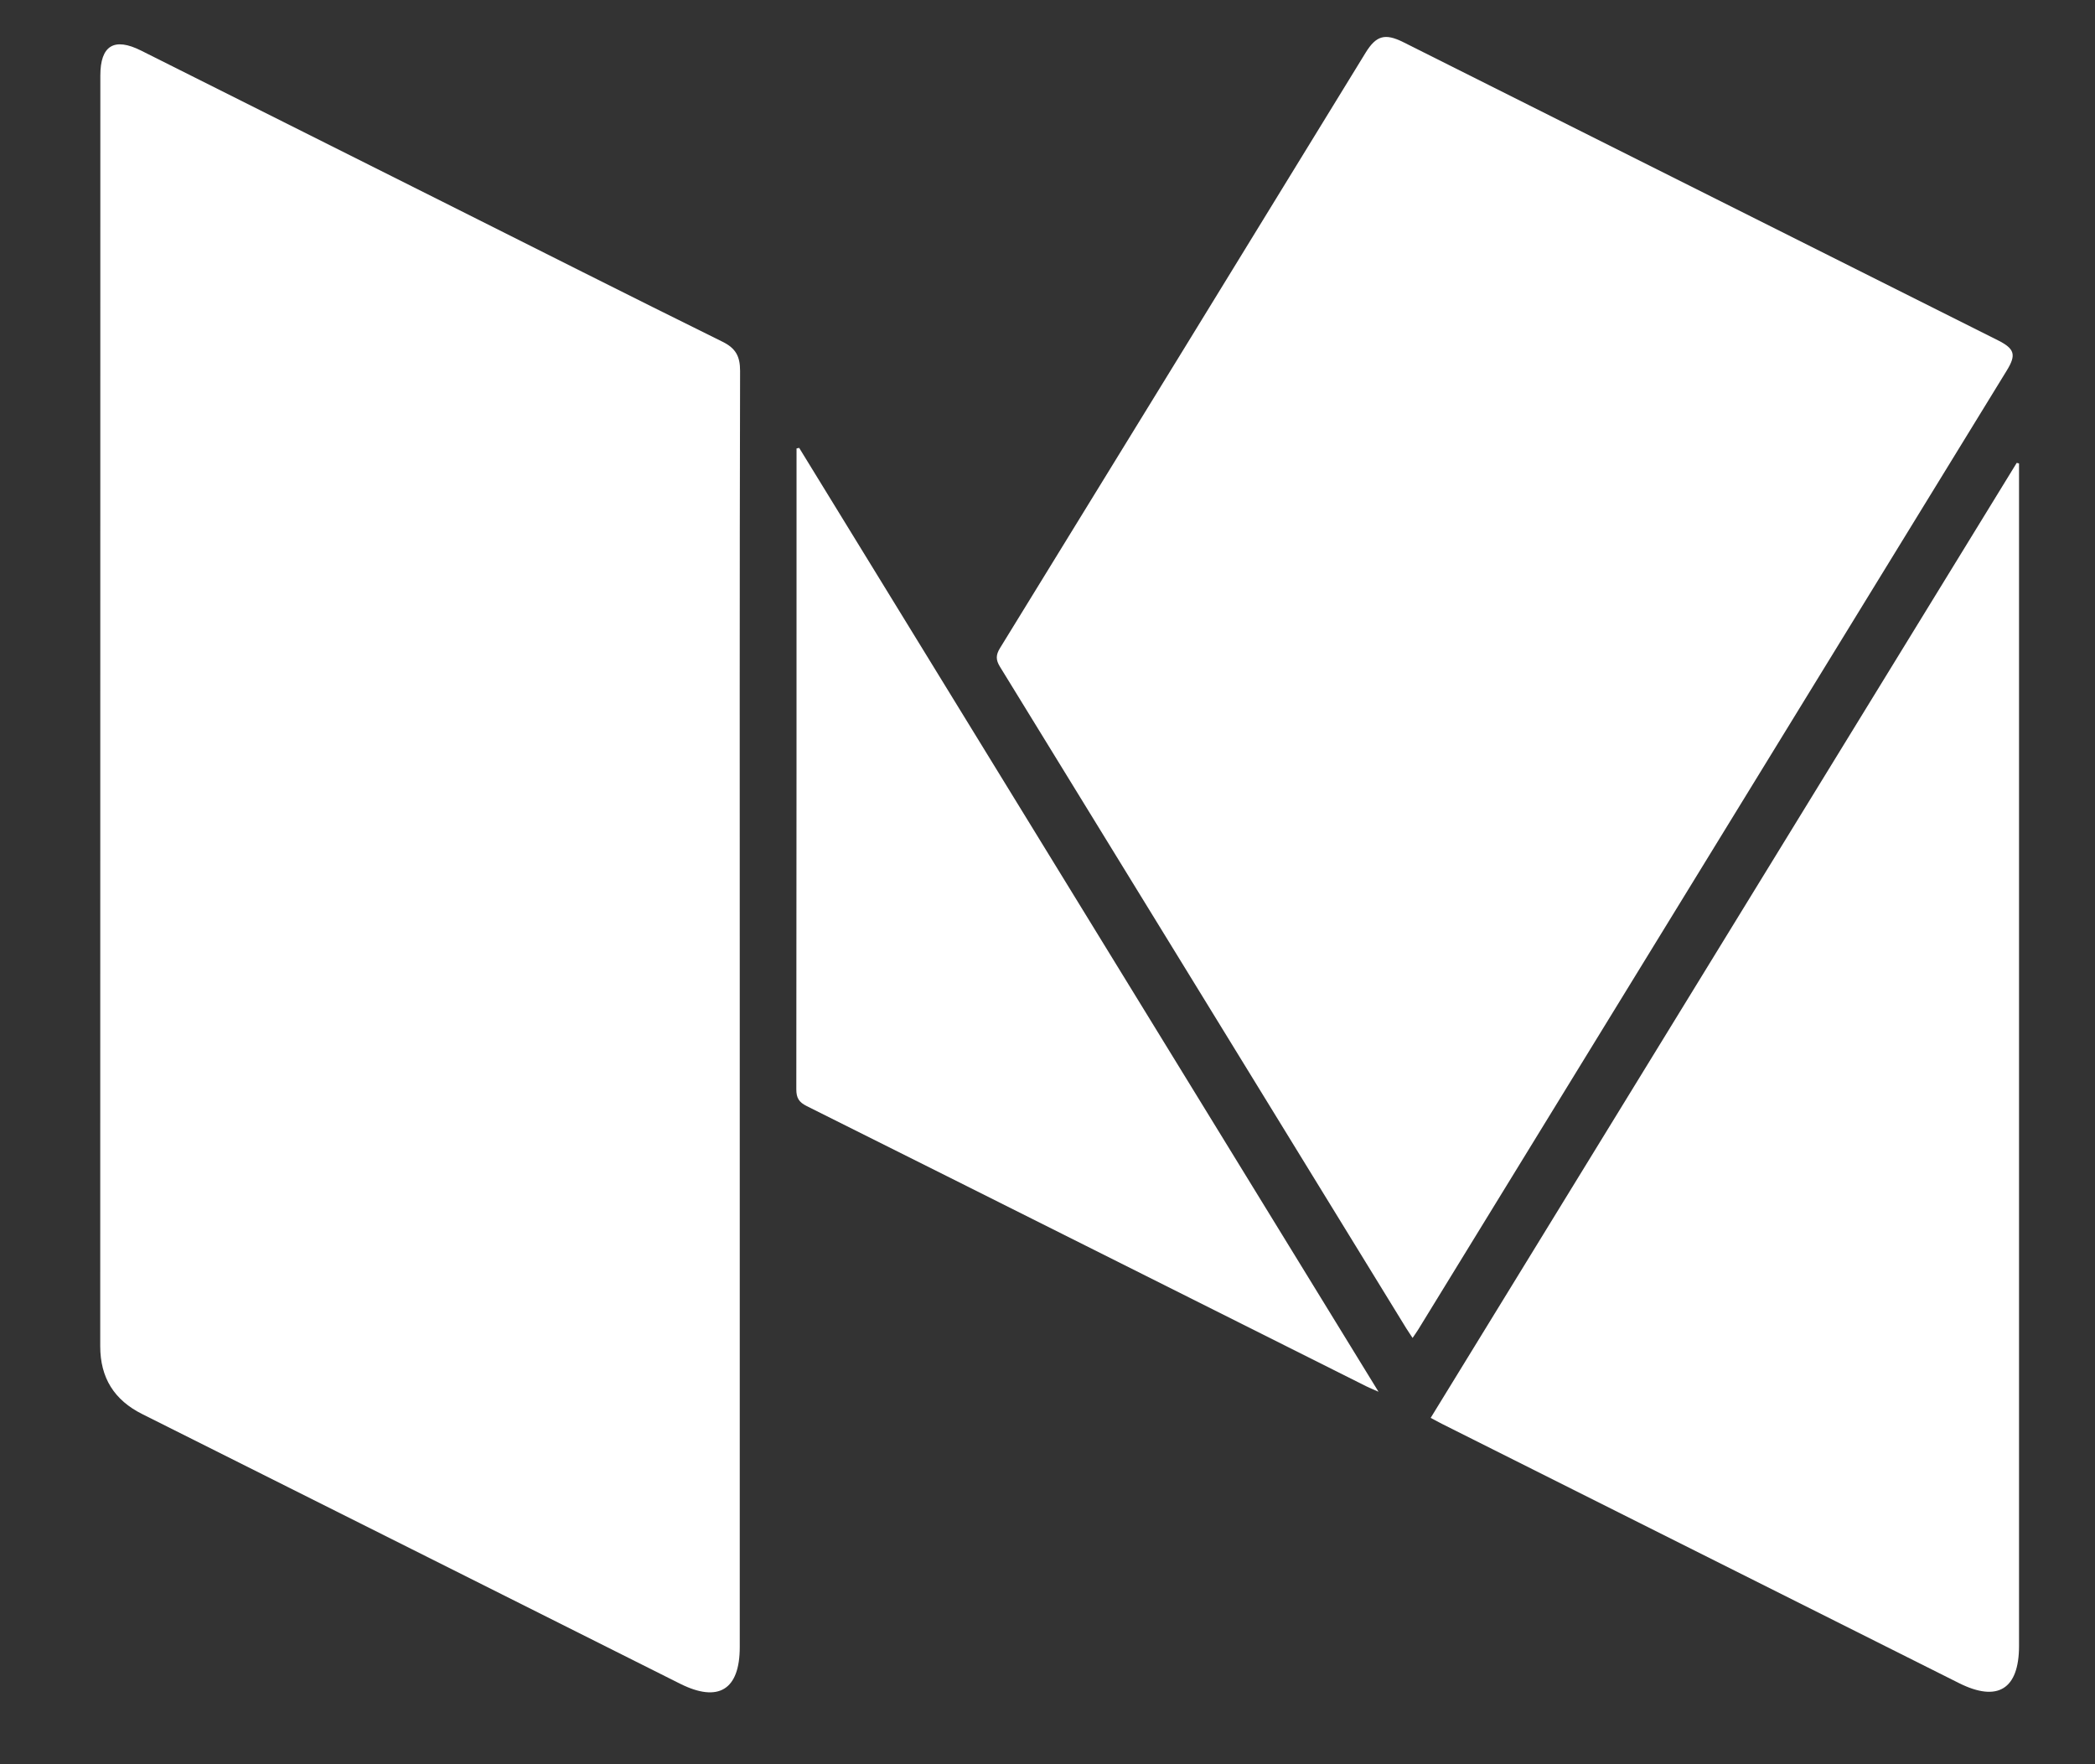
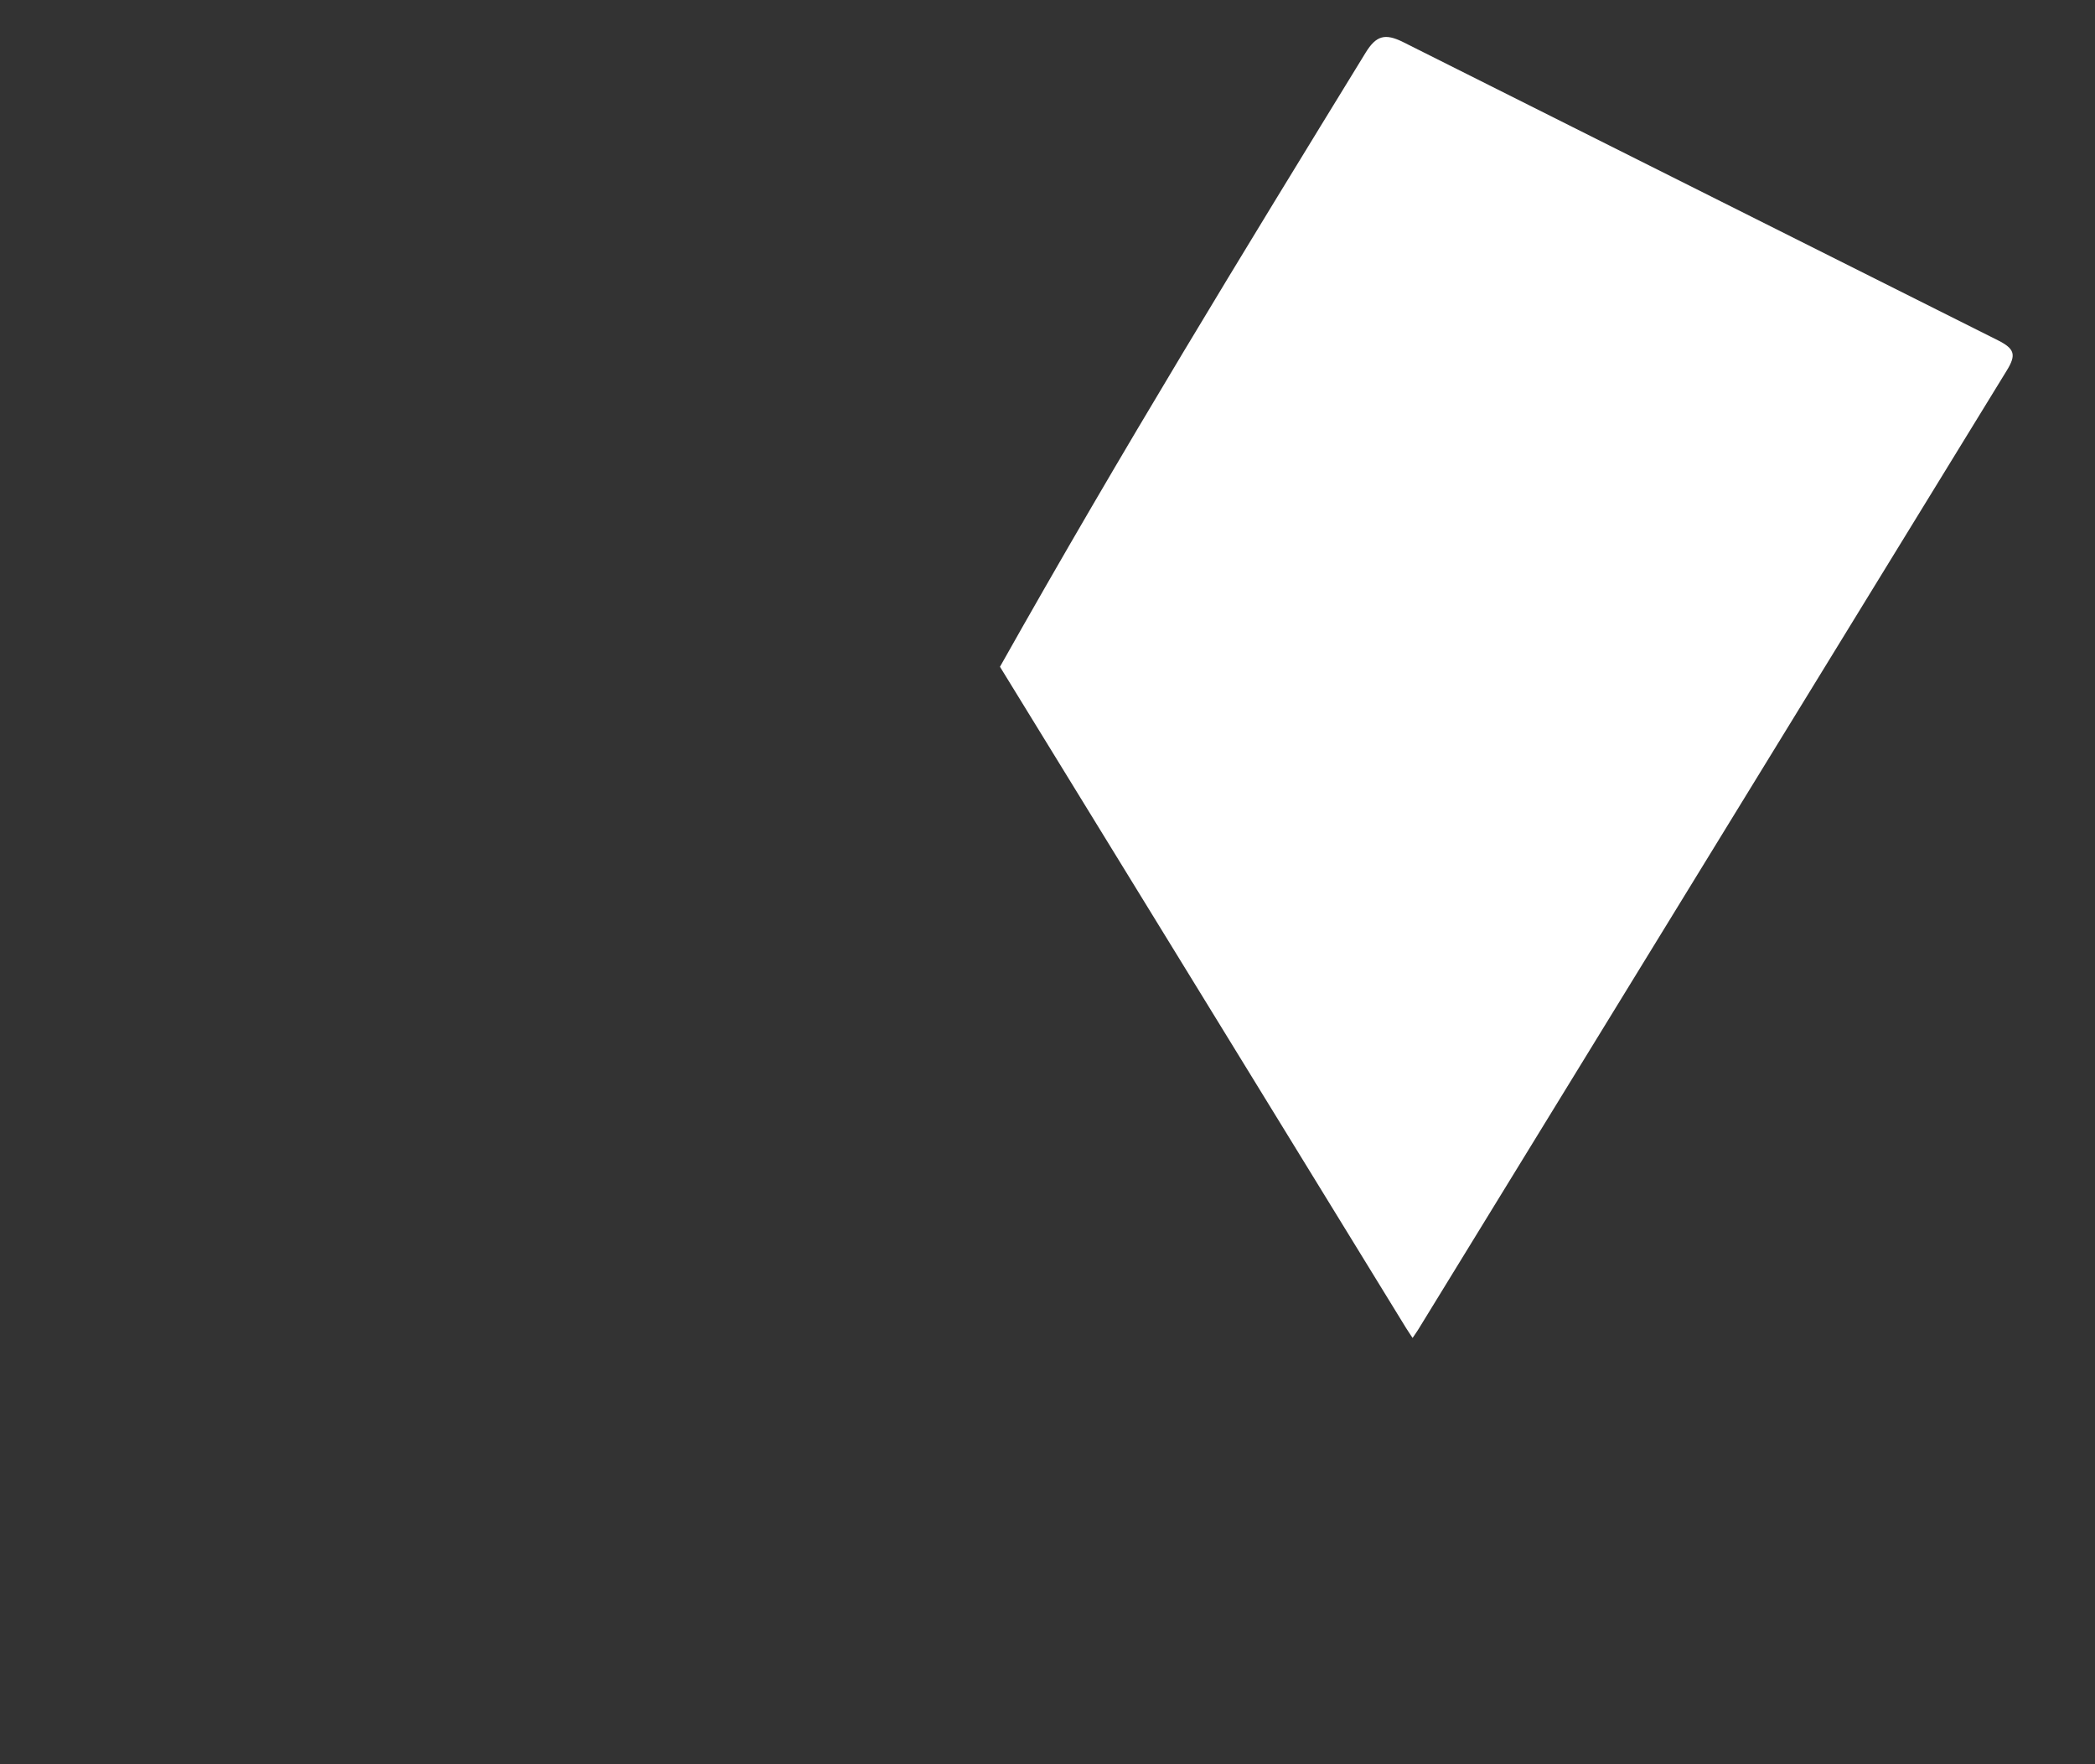
<svg xmlns="http://www.w3.org/2000/svg" width="19" height="16" viewBox="0 0 19 16" fill="none">
  <rect x="0" y="0" width="19" height="16" fill="#333333" stroke="none" />
-   <path d="M6.709 9.161C6.709 11.086 6.709 13.012 6.709 14.938C6.709 15.325 6.516 15.444 6.168 15.27C4.542 14.455 2.917 13.639 1.291 12.825C1.036 12.698 0.909 12.496 0.909 12.209C0.91 8.374 0.91 4.54 0.91 0.705C0.91 0.698 0.91 0.691 0.91 0.685C0.91 0.413 1.035 0.336 1.28 0.459C2.188 0.914 3.097 1.37 4.005 1.825C4.853 2.25 5.701 2.679 6.552 3.099C6.672 3.158 6.712 3.231 6.712 3.363C6.707 5.296 6.709 7.228 6.709 9.161Z" fill="white" />
-   <path d="M12.811 12.134C12.788 12.098 12.769 12.072 12.752 12.044C11.524 10.045 10.298 8.046 9.069 6.047C9.03 5.984 9.031 5.94 9.069 5.878C10.176 4.079 11.281 2.278 12.385 0.478C12.481 0.322 12.561 0.3 12.726 0.382C14.524 1.284 16.323 2.185 18.121 3.087C18.271 3.163 18.288 3.217 18.2 3.36C16.422 6.258 14.643 9.157 12.864 12.055C12.85 12.079 12.832 12.102 12.811 12.134Z" fill="white" />
-   <path d="M12.975 12.859C14.749 9.969 16.519 7.083 18.29 4.198C18.297 4.2 18.304 4.201 18.311 4.203C18.311 4.235 18.311 4.267 18.311 4.298C18.311 7.841 18.311 11.384 18.311 14.927C18.311 15.32 18.117 15.44 17.766 15.264C16.203 14.48 14.64 13.697 13.077 12.913C13.045 12.896 13.013 12.879 12.975 12.859Z" fill="white" />
-   <path d="M7.248 4.062C8.994 6.907 10.741 9.753 12.502 12.622C12.447 12.598 12.418 12.586 12.39 12.572C10.699 11.725 9.008 10.876 7.316 10.031C7.246 9.996 7.222 9.958 7.222 9.879C7.224 7.974 7.224 6.069 7.224 4.164C7.224 4.132 7.224 4.099 7.224 4.067C7.232 4.065 7.24 4.063 7.248 4.062Z" fill="white" />
+   <path d="M12.811 12.134C12.788 12.098 12.769 12.072 12.752 12.044C11.524 10.045 10.298 8.046 9.069 6.047C10.176 4.079 11.281 2.278 12.385 0.478C12.481 0.322 12.561 0.3 12.726 0.382C14.524 1.284 16.323 2.185 18.121 3.087C18.271 3.163 18.288 3.217 18.2 3.36C16.422 6.258 14.643 9.157 12.864 12.055C12.85 12.079 12.832 12.102 12.811 12.134Z" fill="white" />
</svg>